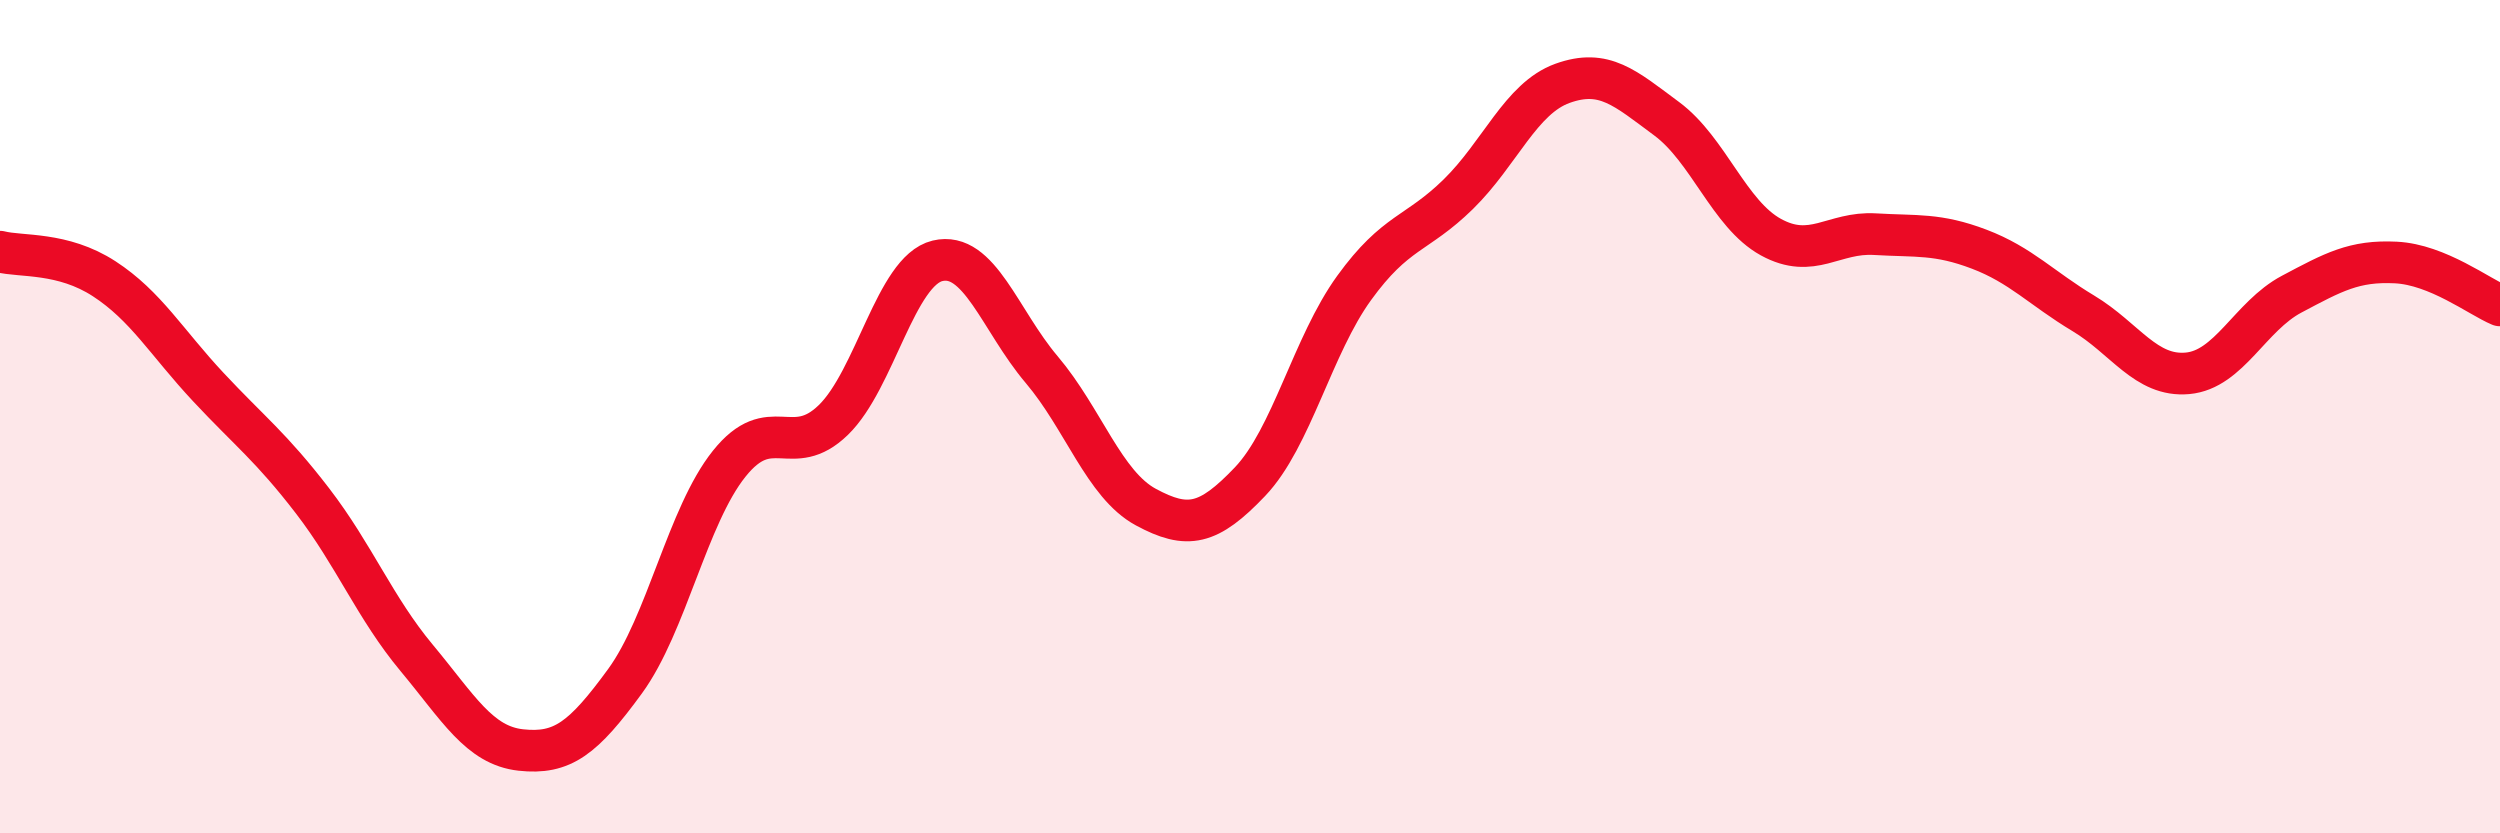
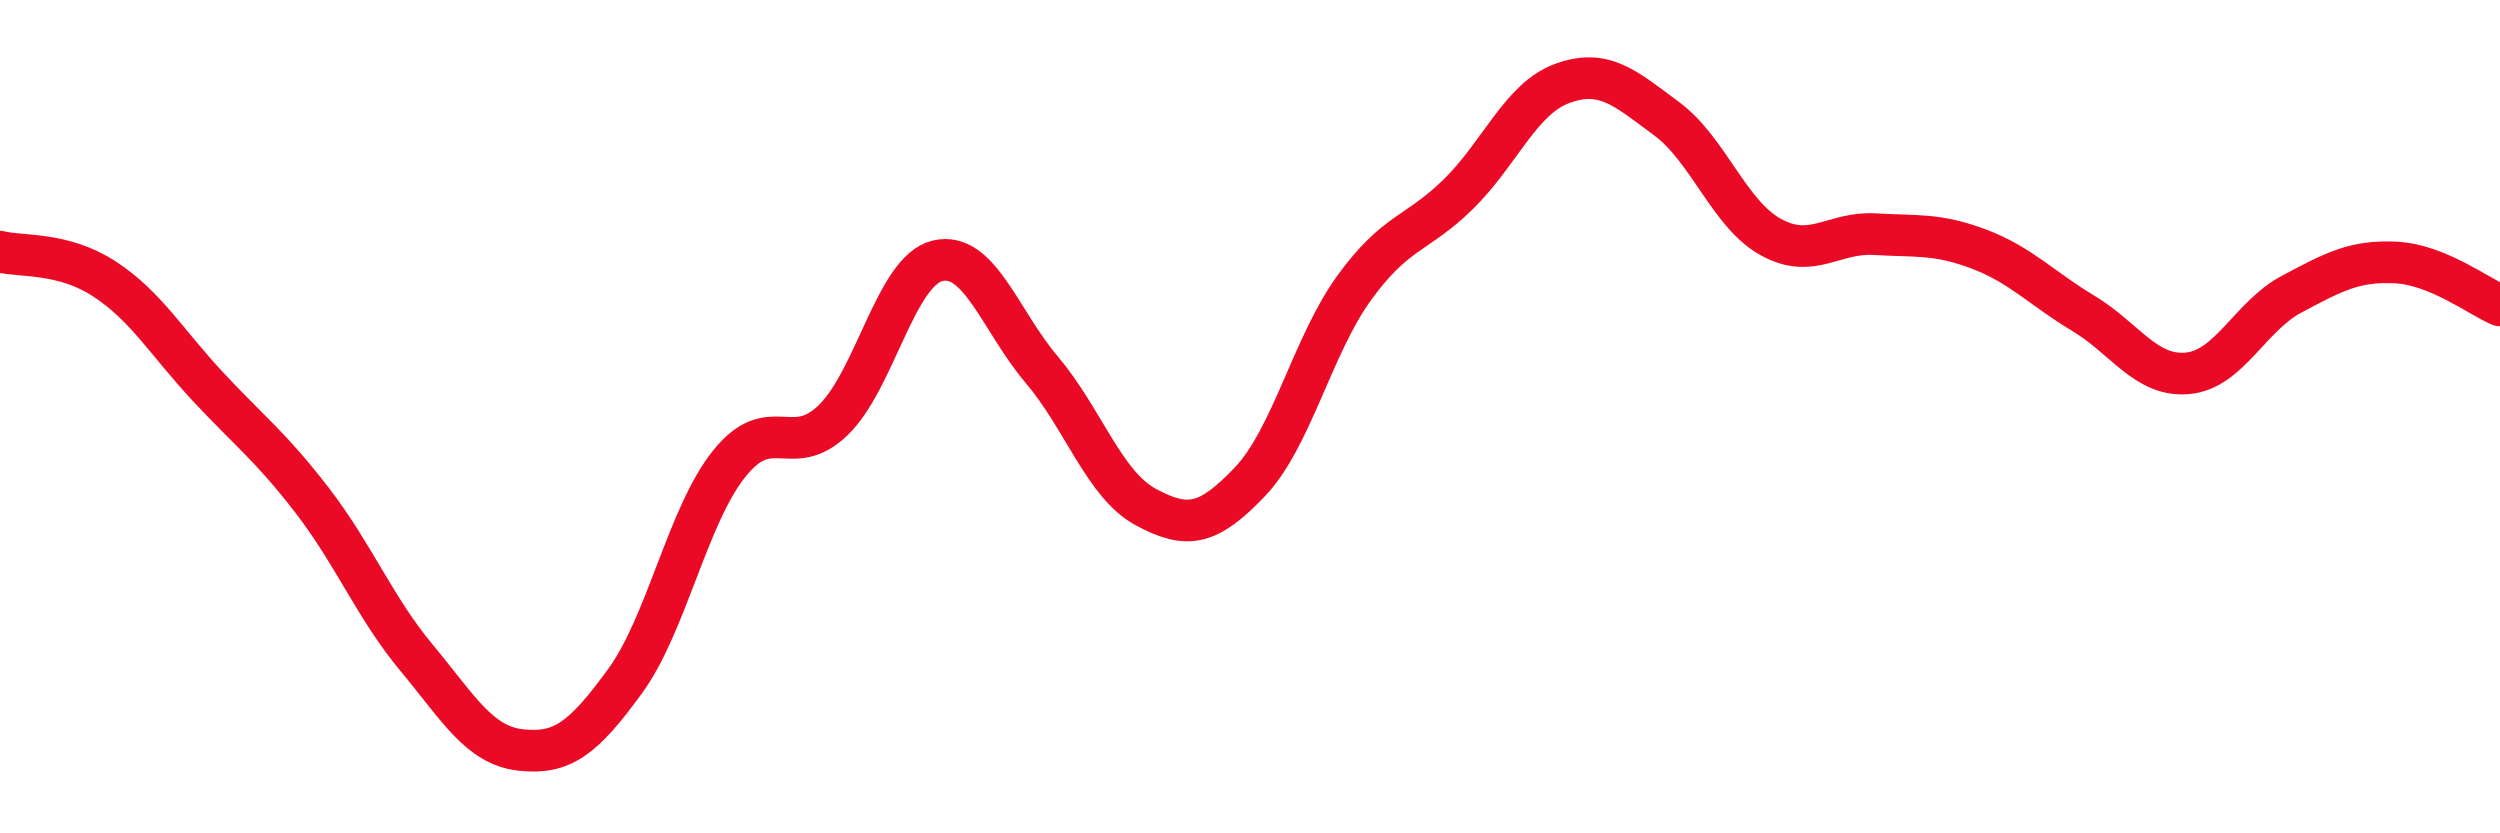
<svg xmlns="http://www.w3.org/2000/svg" width="60" height="20" viewBox="0 0 60 20">
-   <path d="M 0,6.04 C 0.5,6.17 1.5,6.04 2.5,6.69 C 3.5,7.34 4,8.22 5,9.29 C 6,10.36 6.5,10.72 7.5,12.02 C 8.5,13.32 9,14.59 10,15.79 C 11,16.99 11.5,17.89 12.5,18 C 13.5,18.11 14,17.72 15,16.35 C 16,14.98 16.5,12.38 17.5,11.13 C 18.5,9.88 19,11.05 20,10.08 C 21,9.11 21.5,6.5 22.5,6.26 C 23.5,6.02 24,7.69 25,8.87 C 26,10.05 26.5,11.63 27.5,12.17 C 28.5,12.71 29,12.61 30,11.56 C 31,10.51 31.5,8.29 32.5,6.91 C 33.5,5.53 34,5.64 35,4.66 C 36,3.68 36.5,2.36 37.5,2 C 38.5,1.64 39,2.11 40,2.85 C 41,3.59 41.5,5.14 42.5,5.69 C 43.5,6.24 44,5.56 45,5.62 C 46,5.68 46.5,5.6 47.5,5.98 C 48.5,6.36 49,6.92 50,7.52 C 51,8.12 51.5,9.05 52.5,8.96 C 53.5,8.87 54,7.59 55,7.06 C 56,6.53 56.5,6.25 57.5,6.3 C 58.5,6.35 59.5,7.12 60,7.33L60 20L0 20Z" fill="#EB0A25" opacity="0.1" stroke-linecap="round" stroke-linejoin="round" />
  <path d="M 0,6.04 C 0.5,6.17 1.5,6.04 2.5,6.69 C 3.5,7.34 4,8.22 5,9.29 C 6,10.36 6.5,10.72 7.5,12.02 C 8.5,13.32 9,14.59 10,15.79 C 11,16.99 11.5,17.89 12.5,18 C 13.5,18.11 14,17.72 15,16.35 C 16,14.98 16.5,12.38 17.5,11.13 C 18.5,9.88 19,11.05 20,10.08 C 21,9.11 21.5,6.5 22.5,6.26 C 23.5,6.02 24,7.69 25,8.87 C 26,10.05 26.5,11.63 27.5,12.17 C 28.5,12.71 29,12.61 30,11.56 C 31,10.51 31.5,8.29 32.5,6.91 C 33.5,5.53 34,5.64 35,4.66 C 36,3.68 36.5,2.36 37.5,2 C 38.5,1.64 39,2.11 40,2.85 C 41,3.59 41.5,5.14 42.5,5.69 C 43.5,6.24 44,5.56 45,5.62 C 46,5.68 46.5,5.6 47.5,5.98 C 48.5,6.36 49,6.92 50,7.52 C 51,8.12 51.5,9.05 52.5,8.96 C 53.5,8.87 54,7.59 55,7.06 C 56,6.53 56.5,6.25 57.5,6.3 C 58.5,6.35 59.5,7.12 60,7.33" stroke="#EB0A25" stroke-width="1" fill="none" stroke-linecap="round" stroke-linejoin="round" />
</svg>